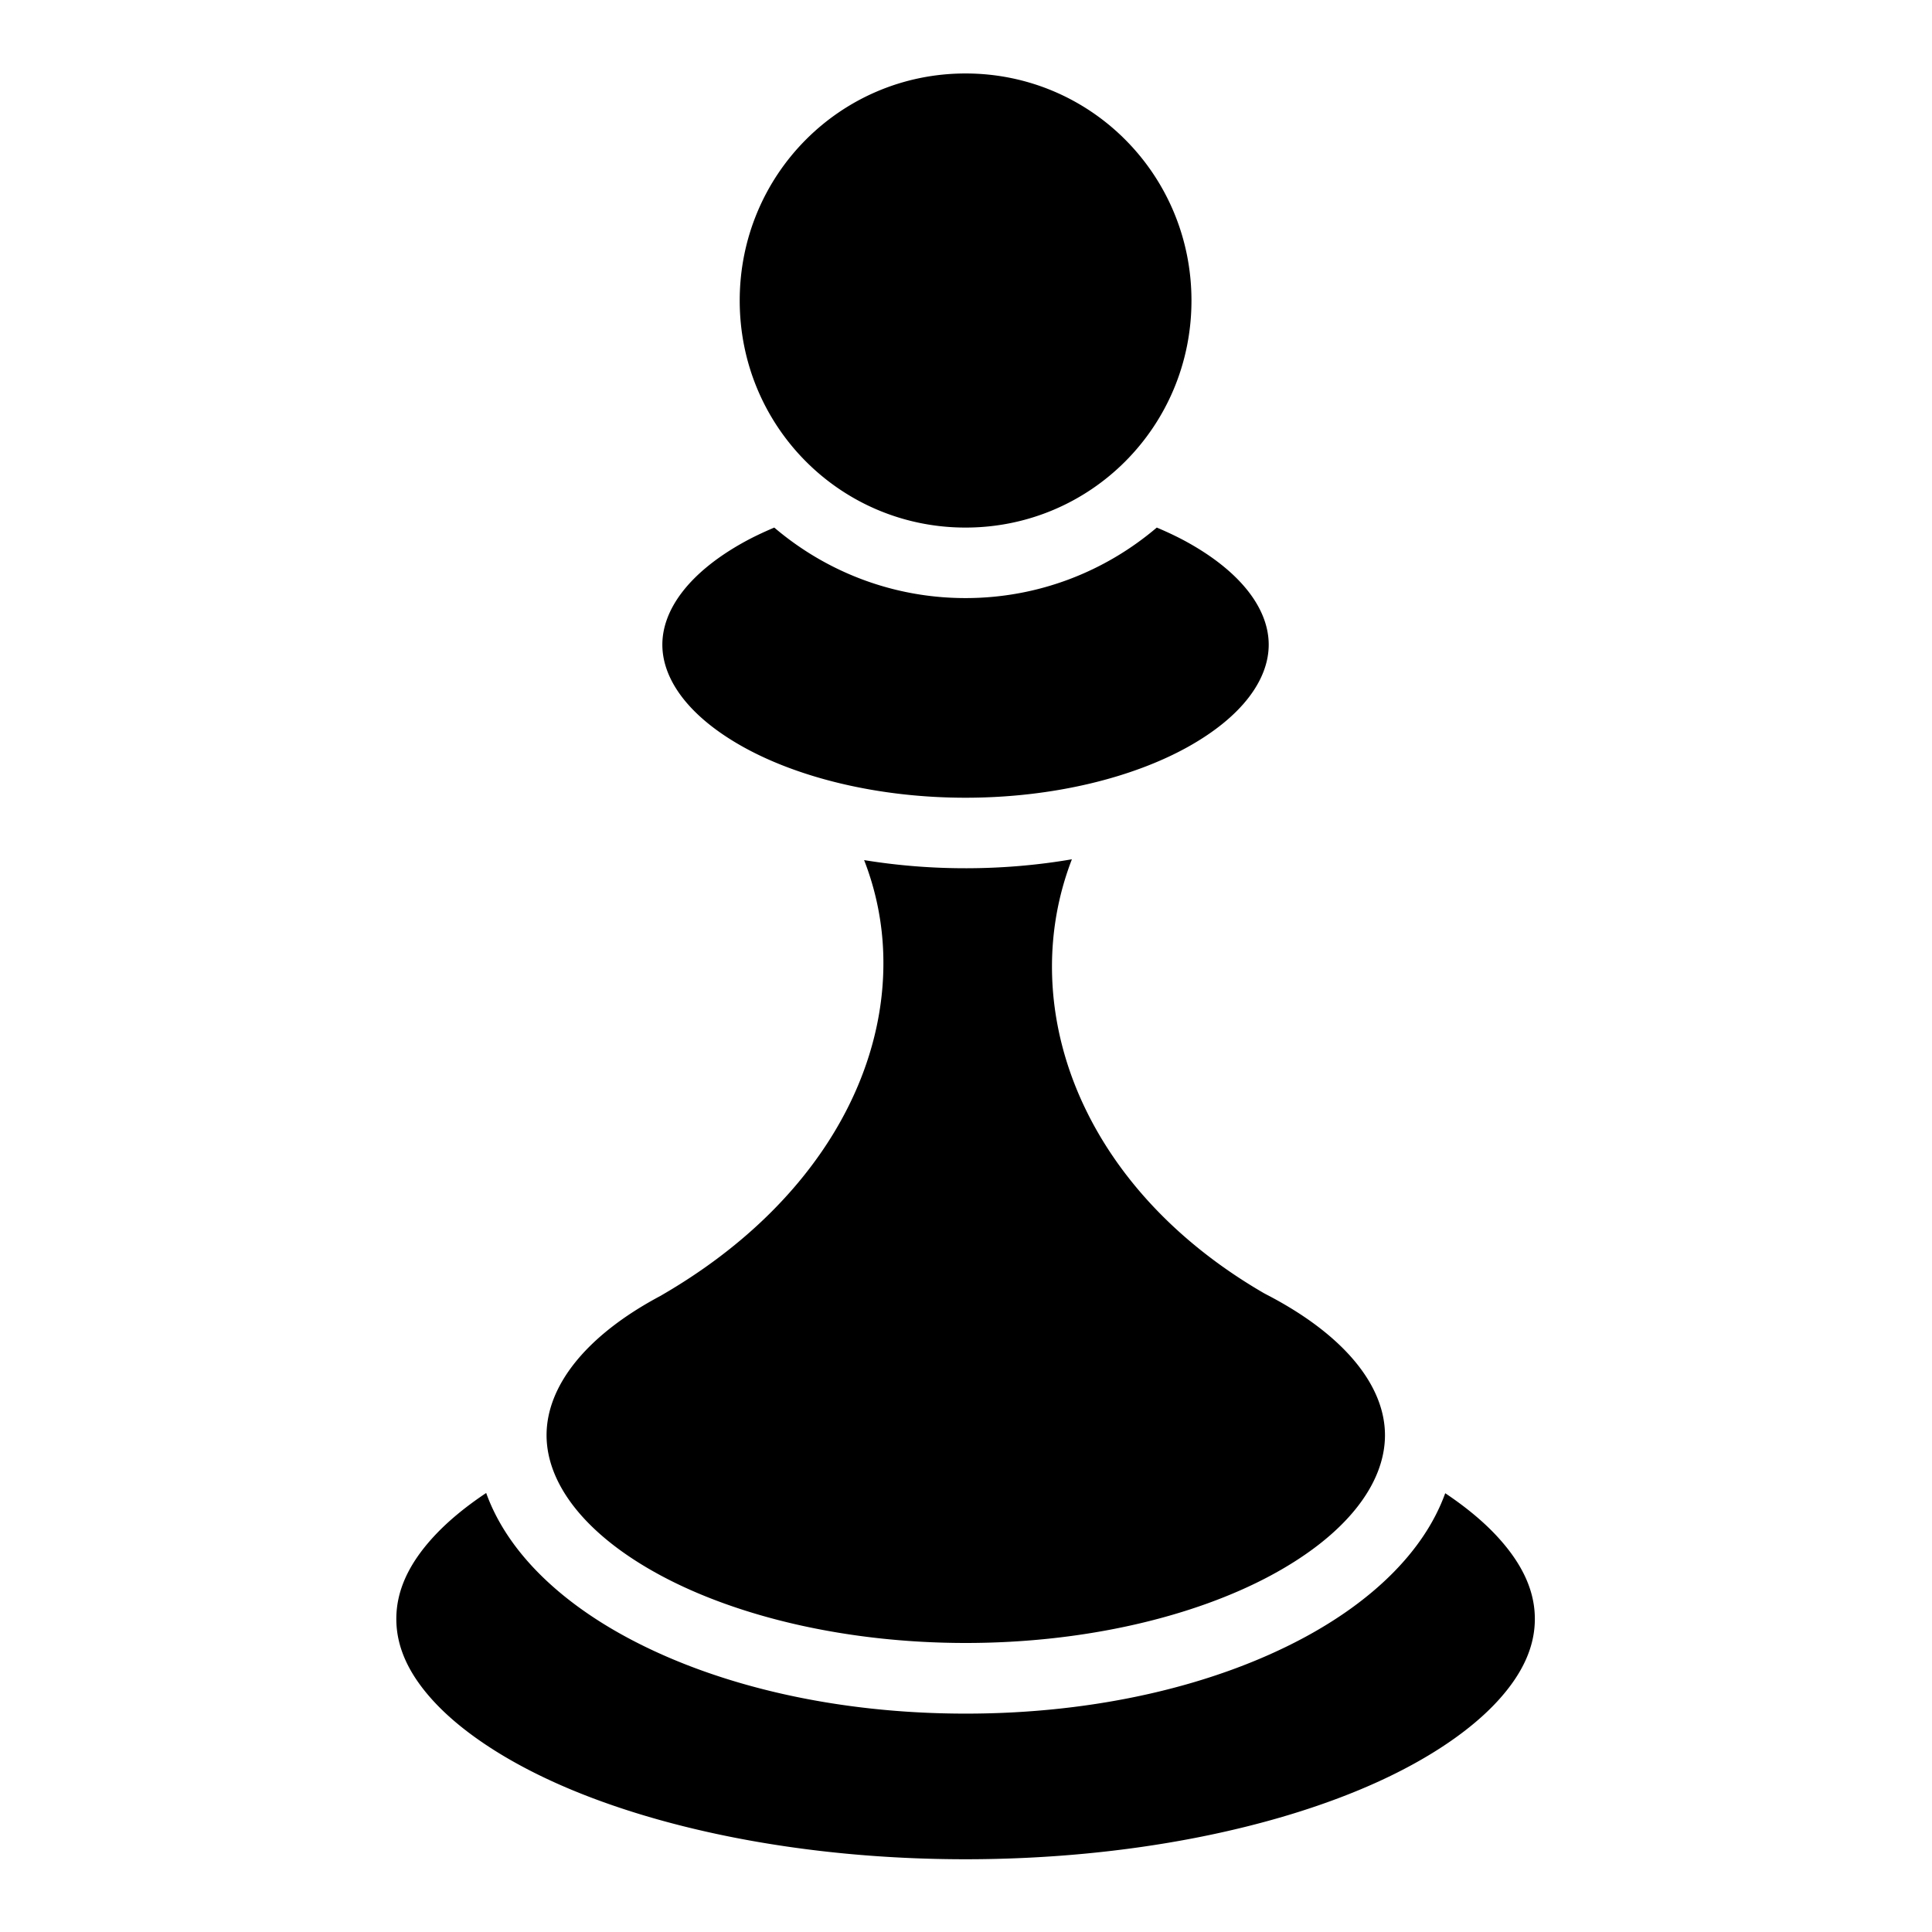
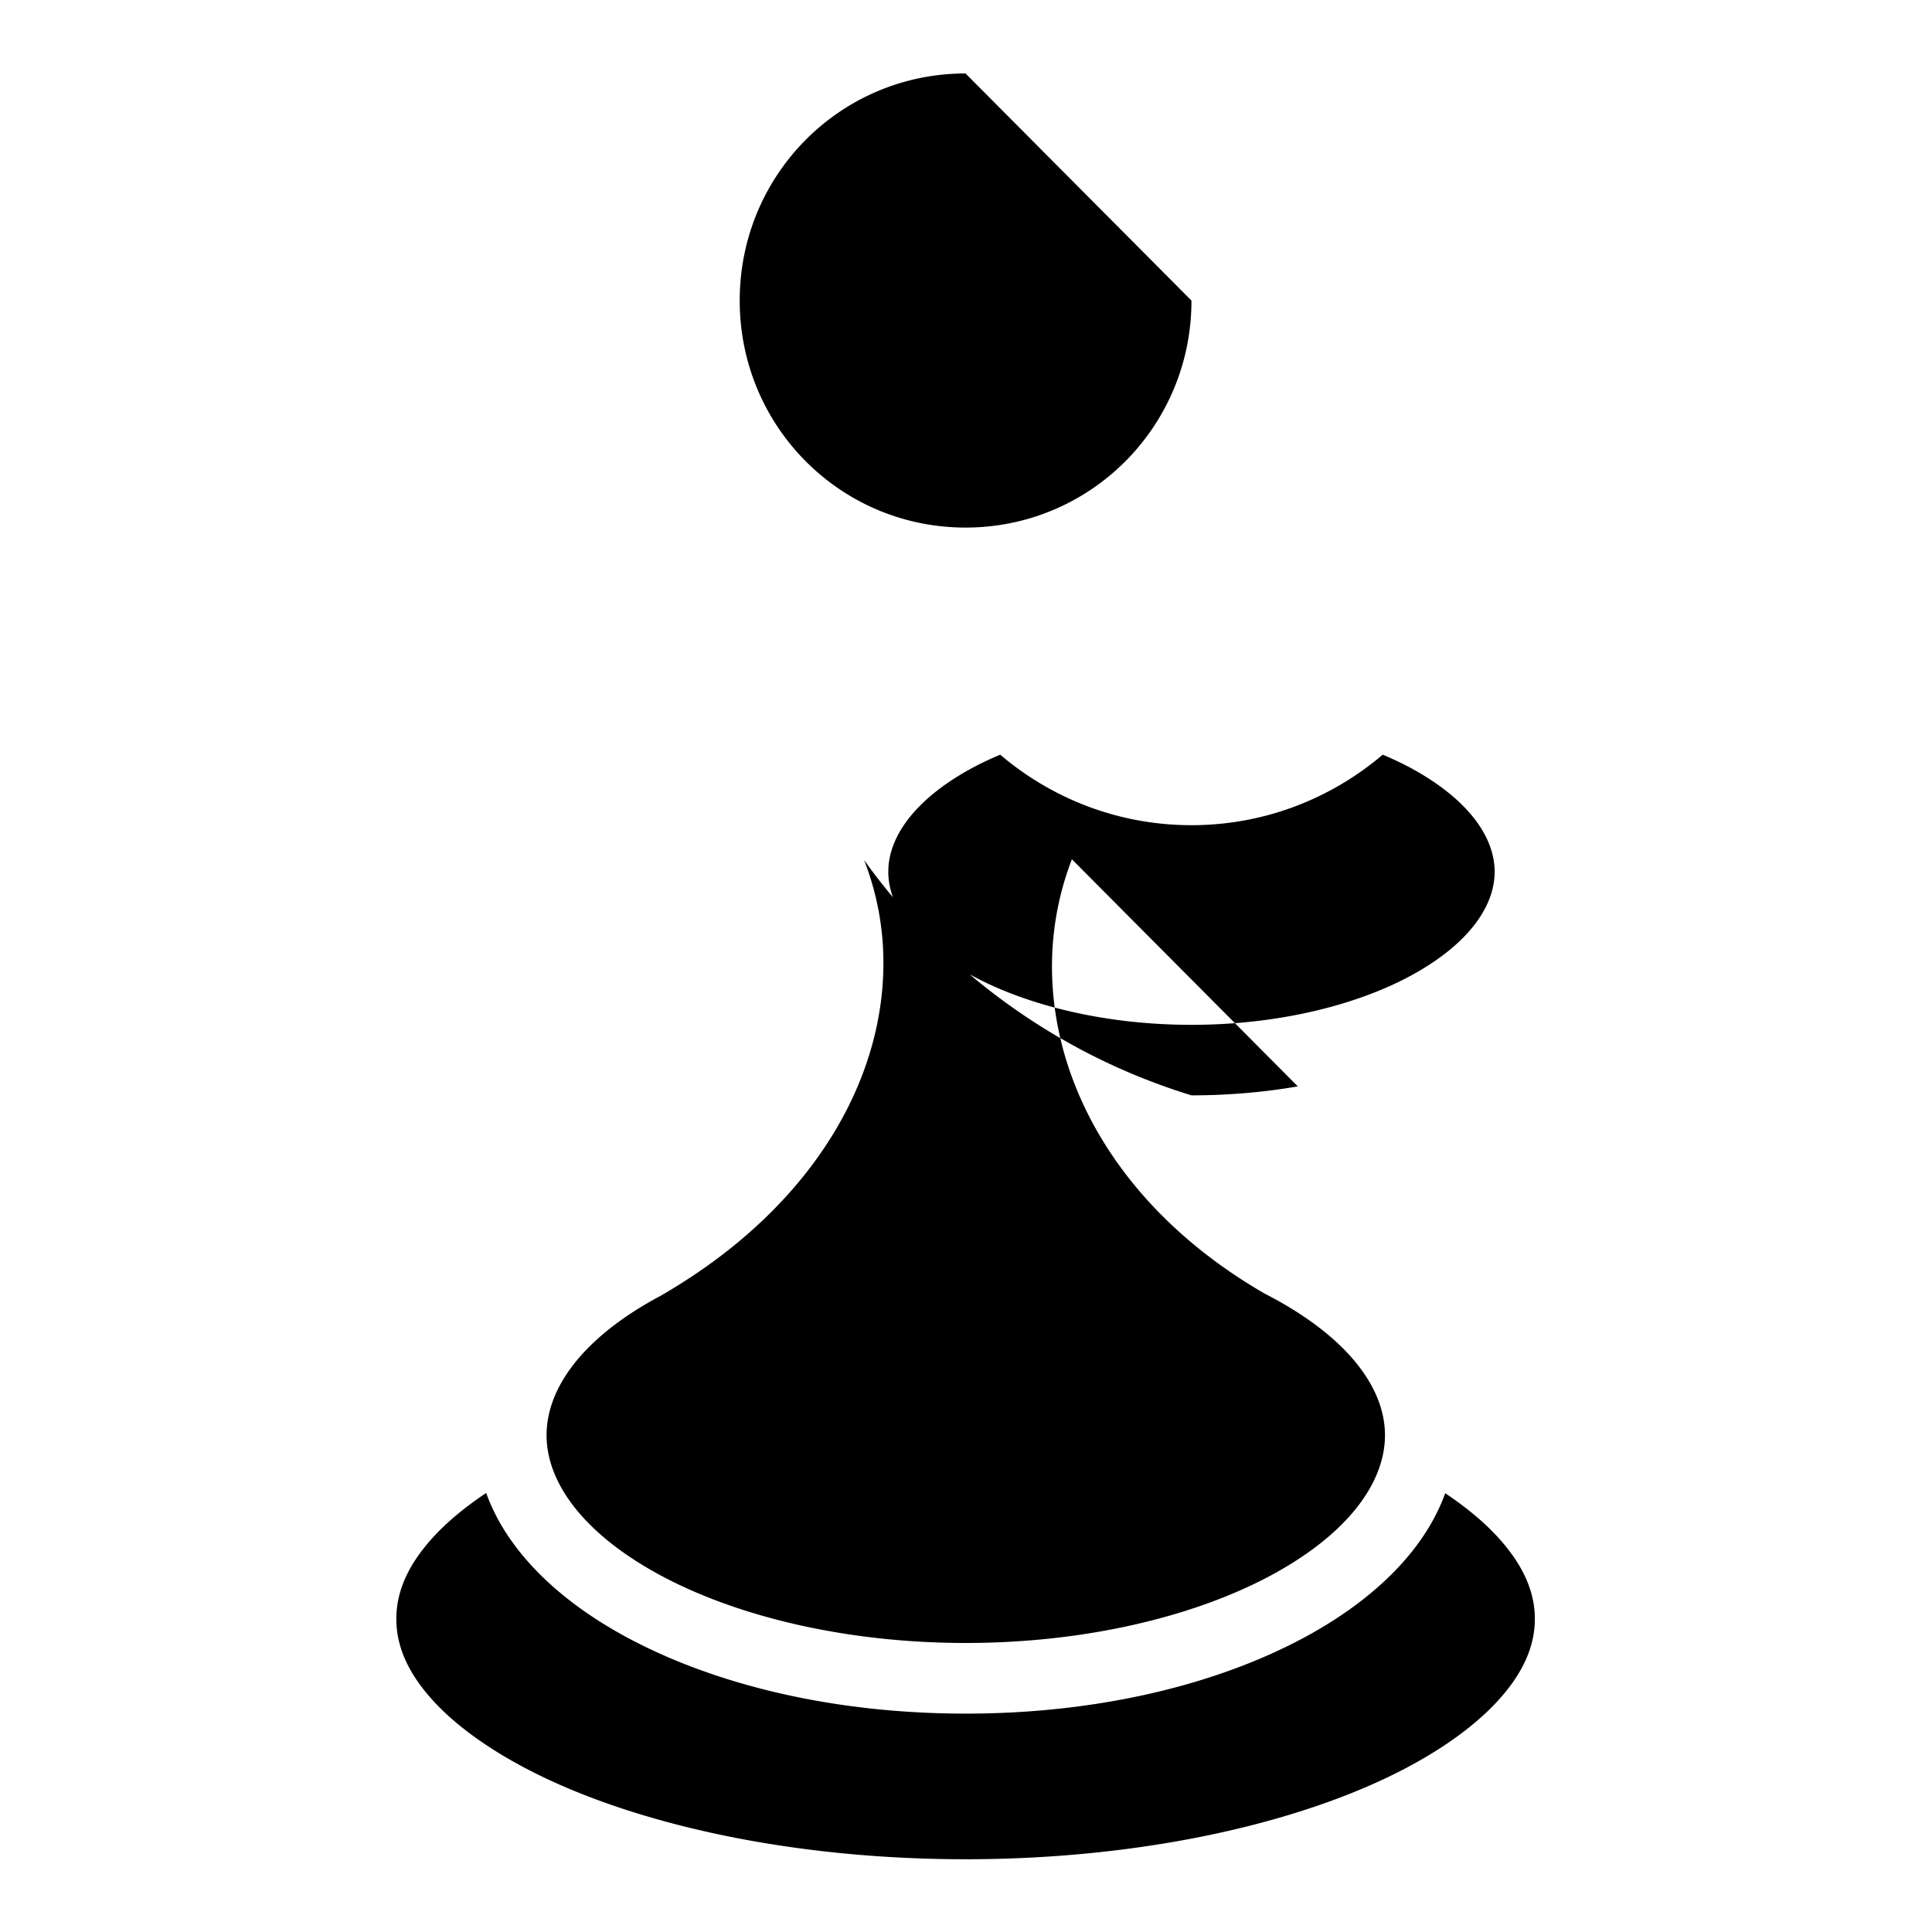
<svg xmlns="http://www.w3.org/2000/svg" width="800" height="800" viewBox="0 0 512 512">
-   <path fill="currentColor" d="M255.875 19.47c-33.142 0-59.844 26.822-59.844 60.186s26.703 60.156 59.845 60.156s59.875-26.792 59.875-60.156s-26.734-60.186-59.876-60.186m-50.688 120.343c-2.908 1.23-5.658 2.53-8.187 3.937c-14.467 8.046-21.47 17.86-21.47 27.094s7.003 19.08 21.47 27.125c14.467 8.044 35.51 13.436 58.875 13.436s44.408-5.392 58.875-13.437c14.467-8.047 21.47-17.892 21.47-27.126s-7.003-19.048-21.47-27.094c-2.53-1.406-5.28-2.708-8.188-3.938c-13.696 11.647-31.392 18.688-50.687 18.688c-19.3 0-36.996-7.034-50.688-18.688zm78.875 87.906c-8.948 1.54-18.394 2.374-28.187 2.374A167 167 0 0 1 229 227.937a74.7 74.7 0 0 1 4.906 21.656c2.456 33.554-17.04 69.573-58.47 93.594l-.155.093l-.155.095c-20.062 10.653-30.28 24.056-30.28 36.97c0 12.9 10.28 26.46 30.343 37.217c20.062 10.76 48.86 17.844 80.75 17.844s60.687-7.085 80.75-17.844c20.062-10.758 30.343-24.318 30.343-37.218c0-13.127-10.773-26.656-31.655-37.406l-.22-.125l-.186-.094c-40.344-23.394-58.705-59.676-55.908-93.22a78.5 78.5 0 0 1 5-21.78zM128.845 395.655c-5.592 3.72-10.256 7.61-13.875 11.53c-6.9 7.48-9.94 14.64-9.94 21.845c0 7.206 3.04 14.397 9.94 21.876c6.898 7.48 17.6 14.852 31.28 21.125c27.36 12.547 66.42 20.69 109.625 20.69c43.206 0 82.295-8.143 109.656-20.69c13.682-6.27 24.352-13.644 31.25-21.124c6.9-7.48 9.97-14.67 9.97-21.875c0-7.204-3.07-14.363-9.97-21.842c-3.597-3.902-8.238-7.767-13.78-11.47c-5.638 15.6-19.584 28.706-37.5 38.313c-23.533 12.62-54.947 20.095-89.563 20.095s-66.06-7.474-89.593-20.094c-17.94-9.62-31.887-22.747-37.5-38.374z" />
+   <path fill="currentColor" d="M255.875 19.47c-33.142 0-59.844 26.822-59.844 60.186s26.703 60.156 59.845 60.156s59.875-26.792 59.875-60.156m-50.688 120.343c-2.908 1.23-5.658 2.53-8.187 3.937c-14.467 8.046-21.47 17.86-21.47 27.094s7.003 19.08 21.47 27.125c14.467 8.044 35.51 13.436 58.875 13.436s44.408-5.392 58.875-13.437c14.467-8.047 21.47-17.892 21.47-27.126s-7.003-19.048-21.47-27.094c-2.53-1.406-5.28-2.708-8.188-3.938c-13.696 11.647-31.392 18.688-50.687 18.688c-19.3 0-36.996-7.034-50.688-18.688zm78.875 87.906c-8.948 1.54-18.394 2.374-28.187 2.374A167 167 0 0 1 229 227.937a74.7 74.7 0 0 1 4.906 21.656c2.456 33.554-17.04 69.573-58.47 93.594l-.155.093l-.155.095c-20.062 10.653-30.28 24.056-30.28 36.97c0 12.9 10.28 26.46 30.343 37.217c20.062 10.76 48.86 17.844 80.75 17.844s60.687-7.085 80.75-17.844c20.062-10.758 30.343-24.318 30.343-37.218c0-13.127-10.773-26.656-31.655-37.406l-.22-.125l-.186-.094c-40.344-23.394-58.705-59.676-55.908-93.22a78.5 78.5 0 0 1 5-21.78zM128.845 395.655c-5.592 3.72-10.256 7.61-13.875 11.53c-6.9 7.48-9.94 14.64-9.94 21.845c0 7.206 3.04 14.397 9.94 21.876c6.898 7.48 17.6 14.852 31.28 21.125c27.36 12.547 66.42 20.69 109.625 20.69c43.206 0 82.295-8.143 109.656-20.69c13.682-6.27 24.352-13.644 31.25-21.124c6.9-7.48 9.97-14.67 9.97-21.875c0-7.204-3.07-14.363-9.97-21.842c-3.597-3.902-8.238-7.767-13.78-11.47c-5.638 15.6-19.584 28.706-37.5 38.313c-23.533 12.62-54.947 20.095-89.563 20.095s-66.06-7.474-89.593-20.094c-17.94-9.62-31.887-22.747-37.5-38.374z" />
</svg>